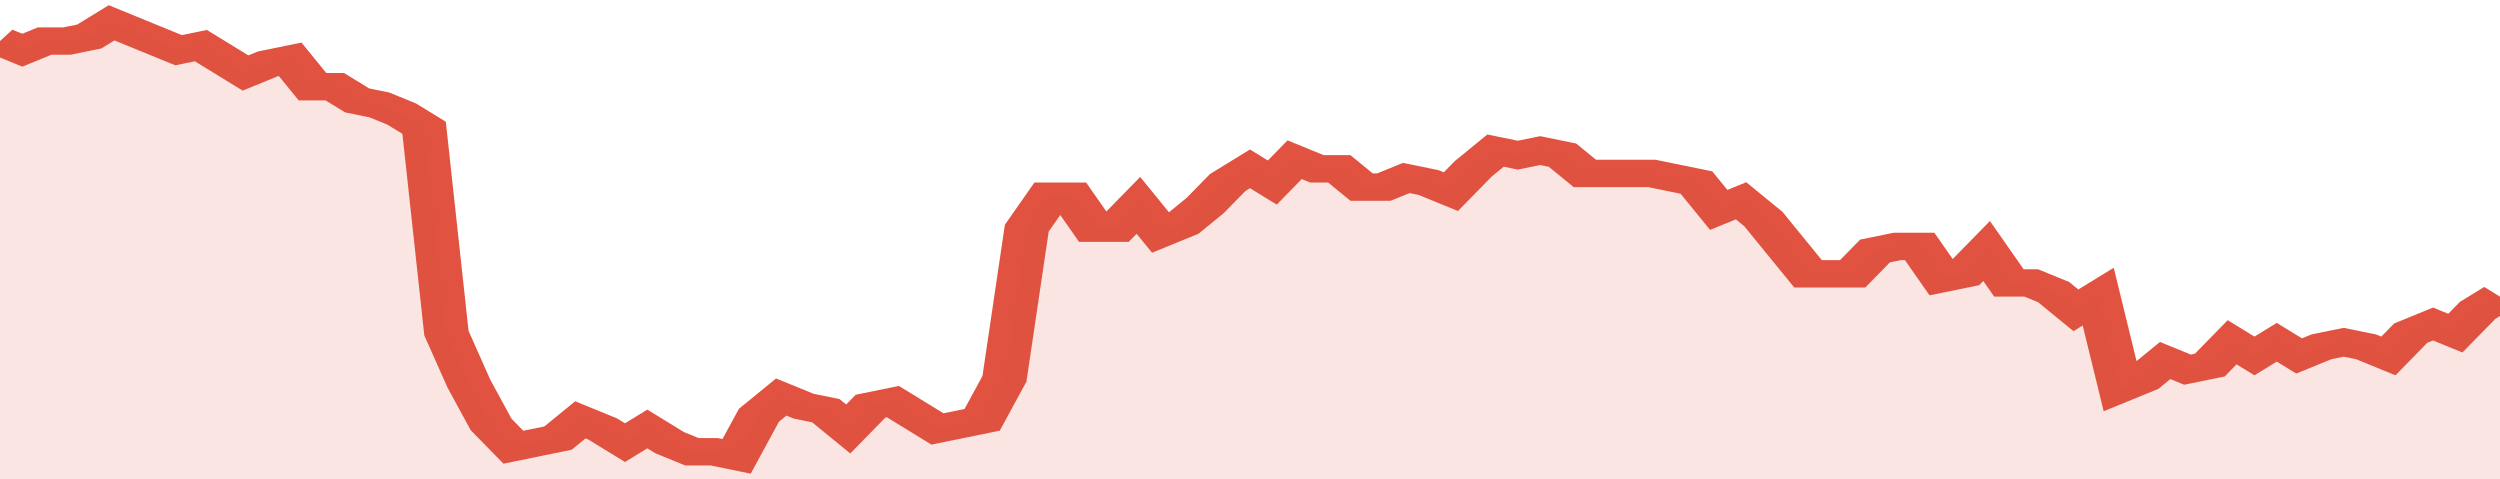
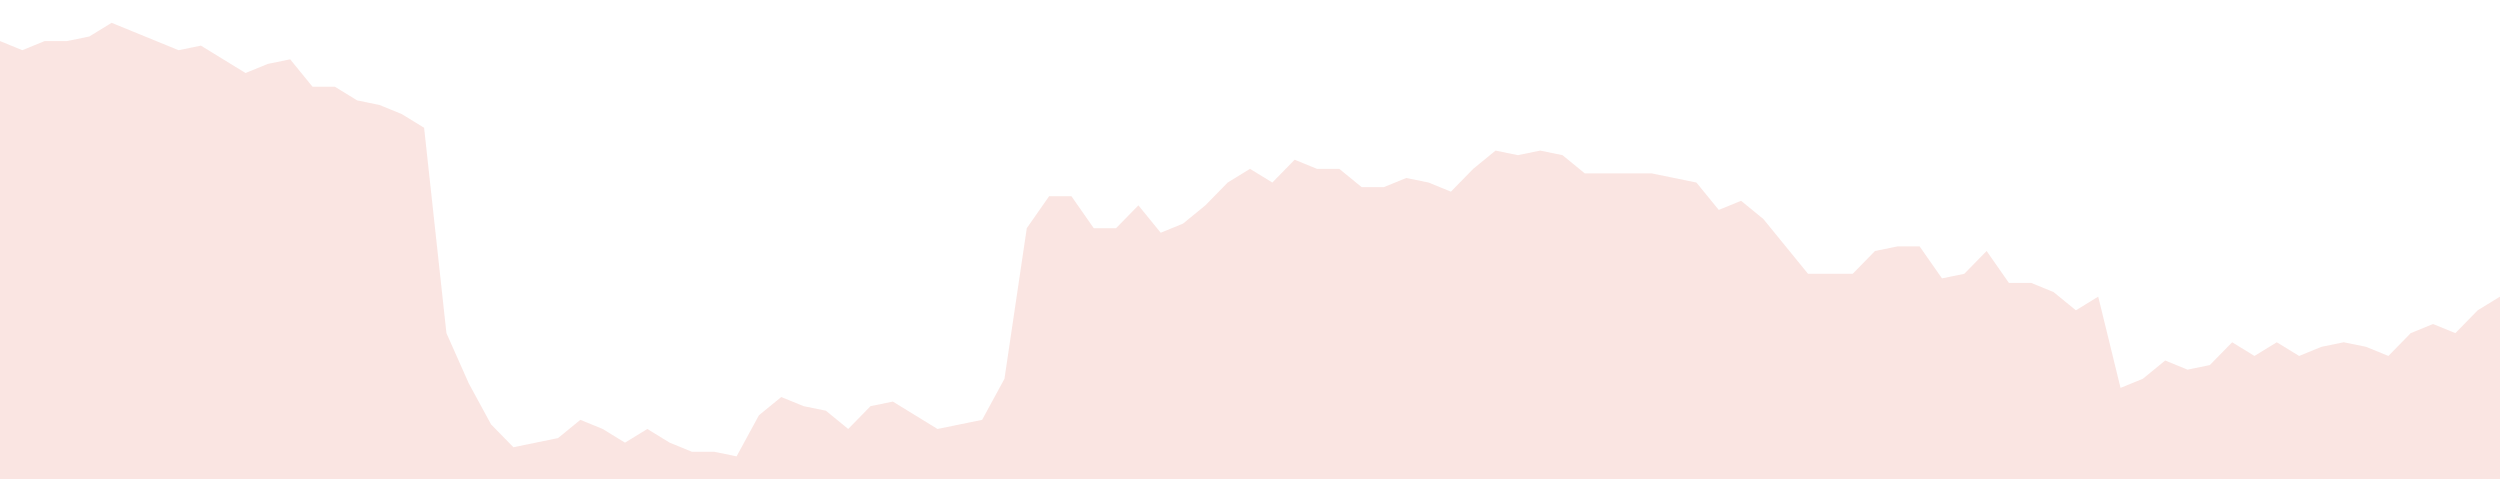
<svg xmlns="http://www.w3.org/2000/svg" viewBox="0 0 336 105" width="120" height="23" preserveAspectRatio="none">
-   <polyline fill="none" stroke="#E15241" stroke-width="6" points="0, 9 3, 11 6, 9 9, 9 12, 8 15, 5 18, 7 21, 9 24, 11 27, 10 30, 13 33, 16 36, 14 39, 13 42, 19 45, 19 48, 22 51, 23 54, 25 57, 28 60, 73 63, 84 66, 93 69, 98 72, 97 75, 96 78, 92 81, 94 84, 97 87, 94 90, 97 93, 99 96, 99 99, 100 102, 91 105, 87 108, 89 111, 90 114, 94 117, 89 120, 88 123, 91 126, 94 129, 93 132, 92 135, 83 138, 50 141, 43 144, 43 147, 50 150, 50 153, 45 156, 51 159, 49 162, 45 165, 40 168, 37 171, 40 174, 35 177, 37 180, 37 183, 41 186, 41 189, 39 192, 40 195, 42 198, 37 201, 33 204, 34 207, 33 210, 34 213, 38 216, 38 219, 38 222, 38 225, 39 228, 40 231, 46 234, 44 237, 48 240, 54 243, 60 246, 60 249, 60 252, 55 255, 54 258, 54 261, 61 264, 60 267, 55 270, 62 273, 62 276, 64 279, 68 282, 65 285, 85 288, 83 291, 79 294, 81 297, 80 300, 75 303, 78 306, 75 309, 78 312, 76 315, 75 318, 76 321, 78 324, 73 327, 71 330, 73 333, 68 336, 65 336, 65 "> </polyline>
  <polygon fill="#E15241" opacity="0.15" points="0, 105 0, 9 3, 11 6, 9 9, 9 12, 8 15, 5 18, 7 21, 9 24, 11 27, 10 30, 13 33, 16 36, 14 39, 13 42, 19 45, 19 48, 22 51, 23 54, 25 57, 28 60, 73 63, 84 66, 93 69, 98 72, 97 75, 96 78, 92 81, 94 84, 97 87, 94 90, 97 93, 99 96, 99 99, 100 102, 91 105, 87 108, 89 111, 90 114, 94 117, 89 120, 88 123, 91 126, 94 129, 93 132, 92 135, 83 138, 50 141, 43 144, 43 147, 50 150, 50 153, 45 156, 51 159, 49 162, 45 165, 40 168, 37 171, 40 174, 35 177, 37 180, 37 183, 41 186, 41 189, 39 192, 40 195, 42 198, 37 201, 33 204, 34 207, 33 210, 34 213, 38 216, 38 219, 38 222, 38 225, 39 228, 40 231, 46 234, 44 237, 48 240, 54 243, 60 246, 60 249, 60 252, 55 255, 54 258, 54 261, 61 264, 60 267, 55 270, 62 273, 62 276, 64 279, 68 282, 65 285, 85 288, 83 291, 79 294, 81 297, 80 300, 75 303, 78 306, 75 309, 78 312, 76 315, 75 318, 76 321, 78 324, 73 327, 71 330, 73 333, 68 336, 65 336, 105 " />
</svg>